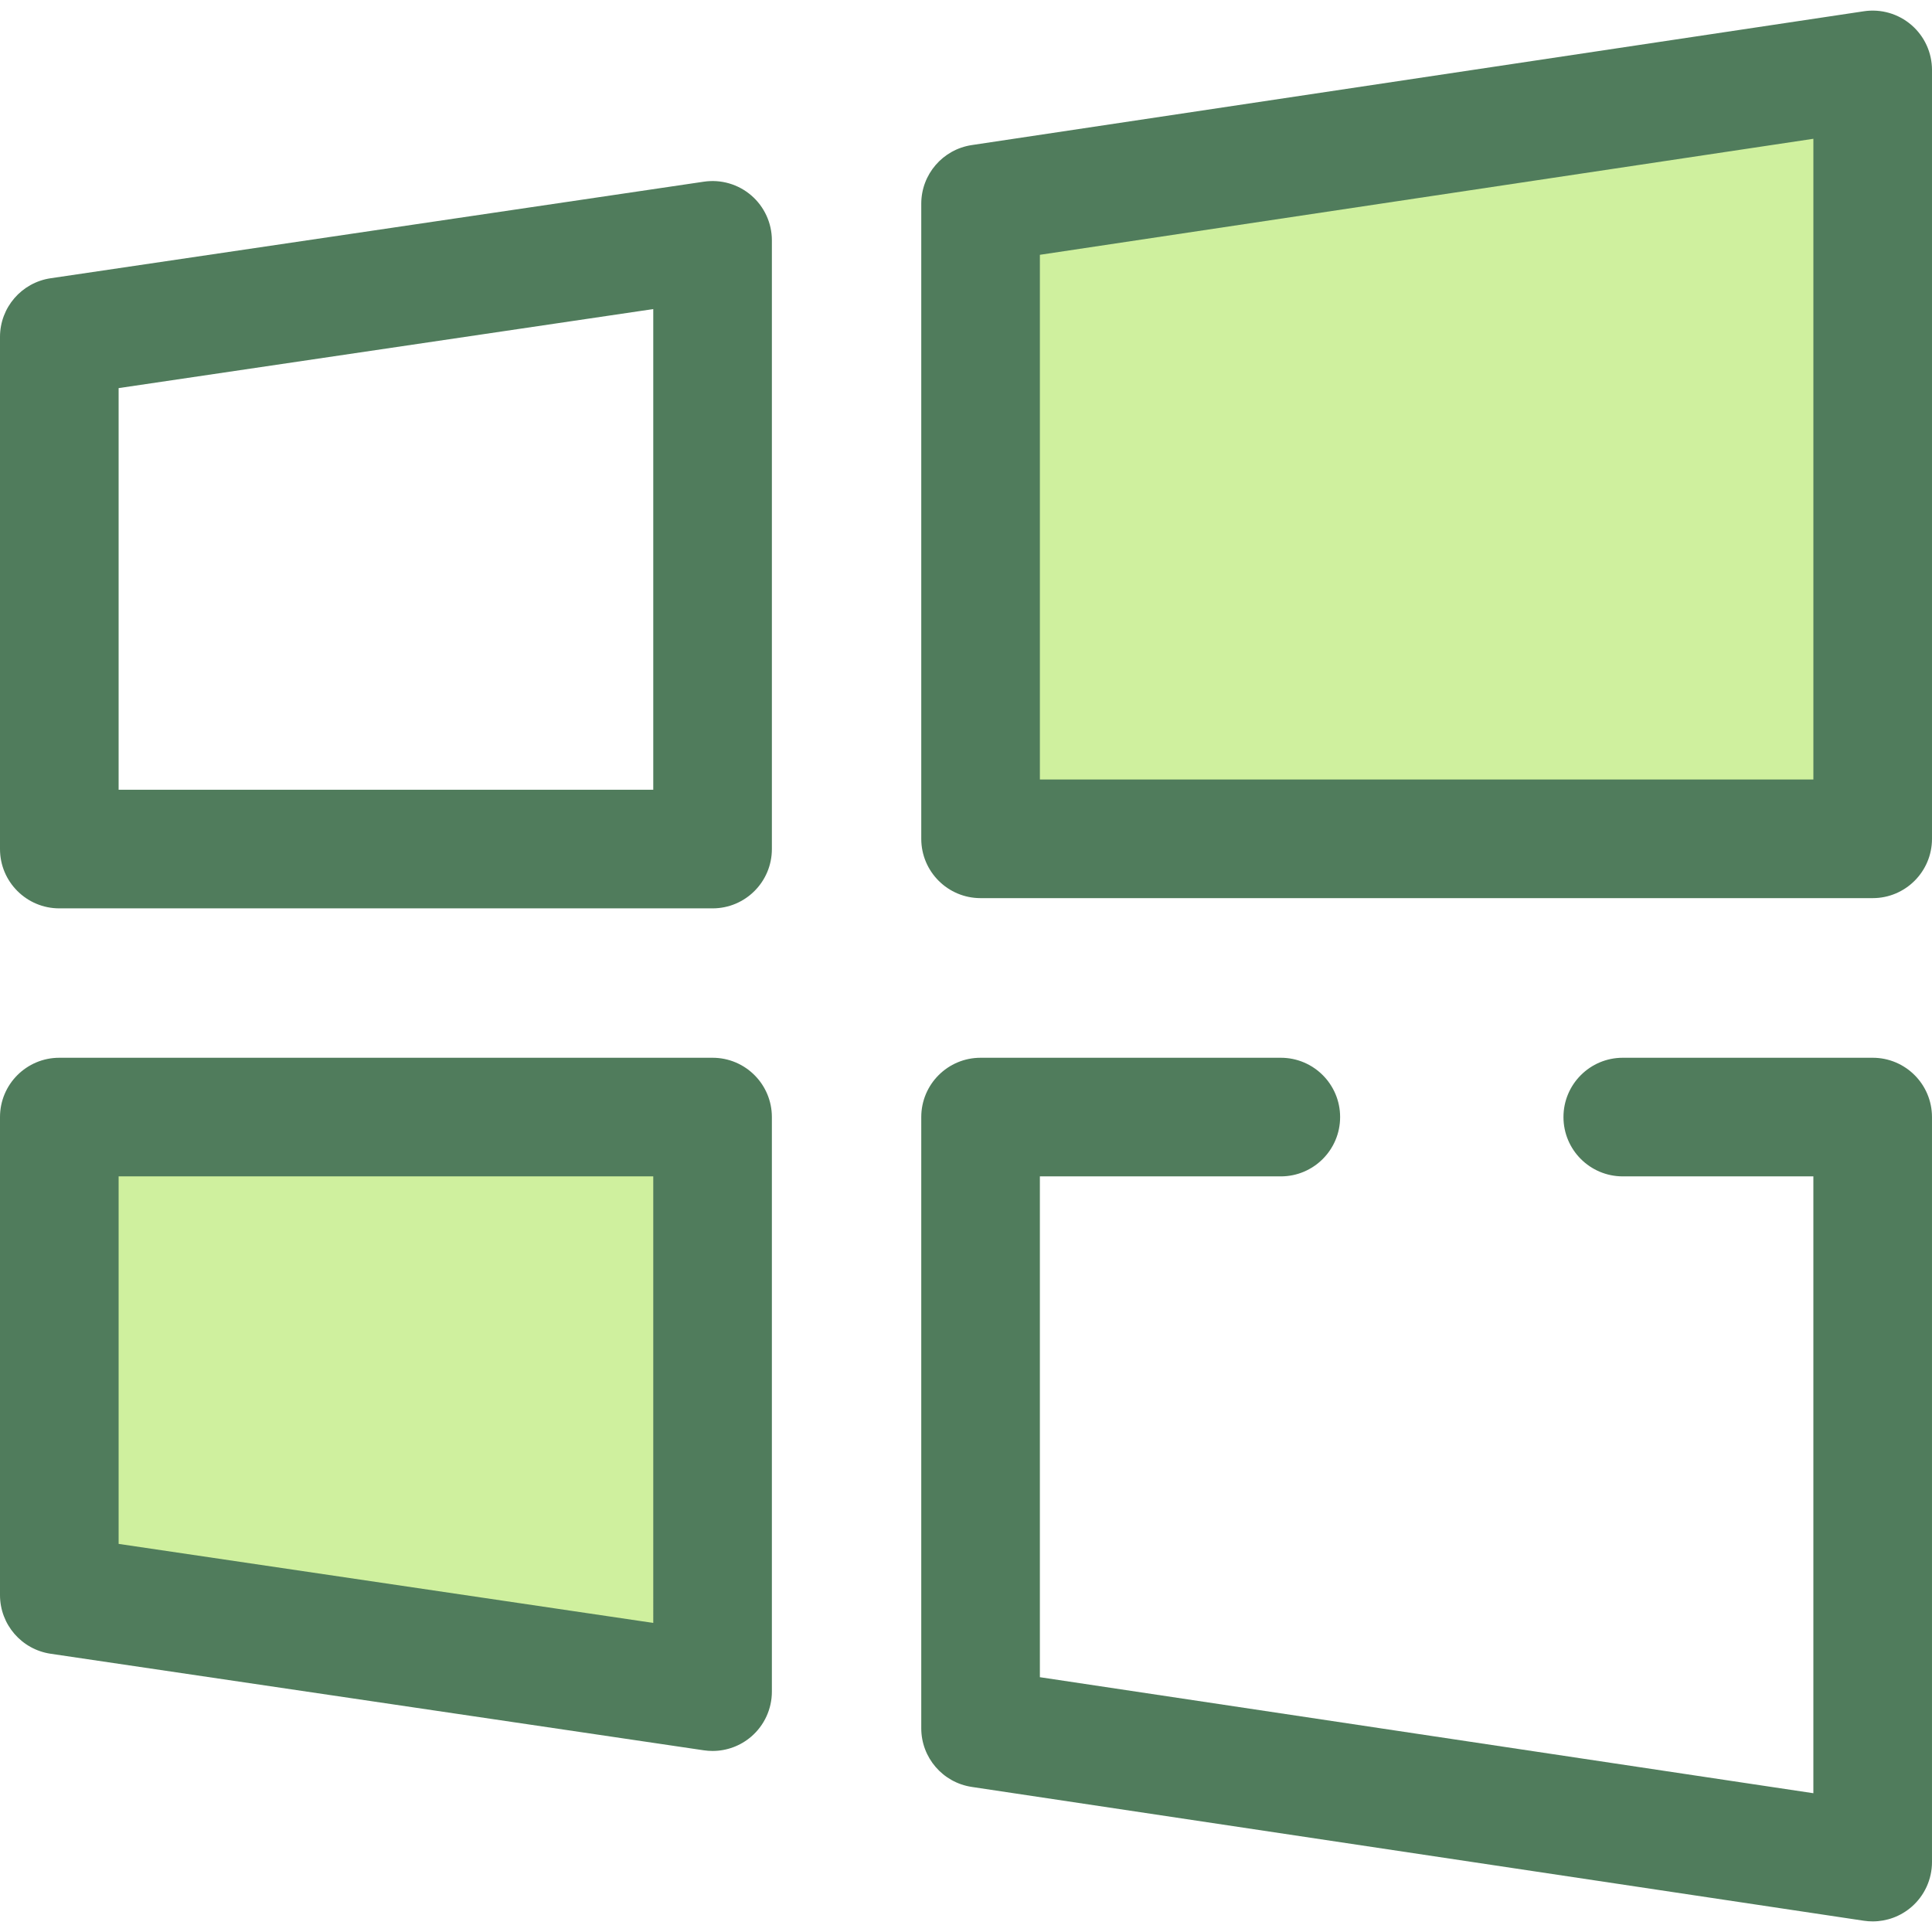
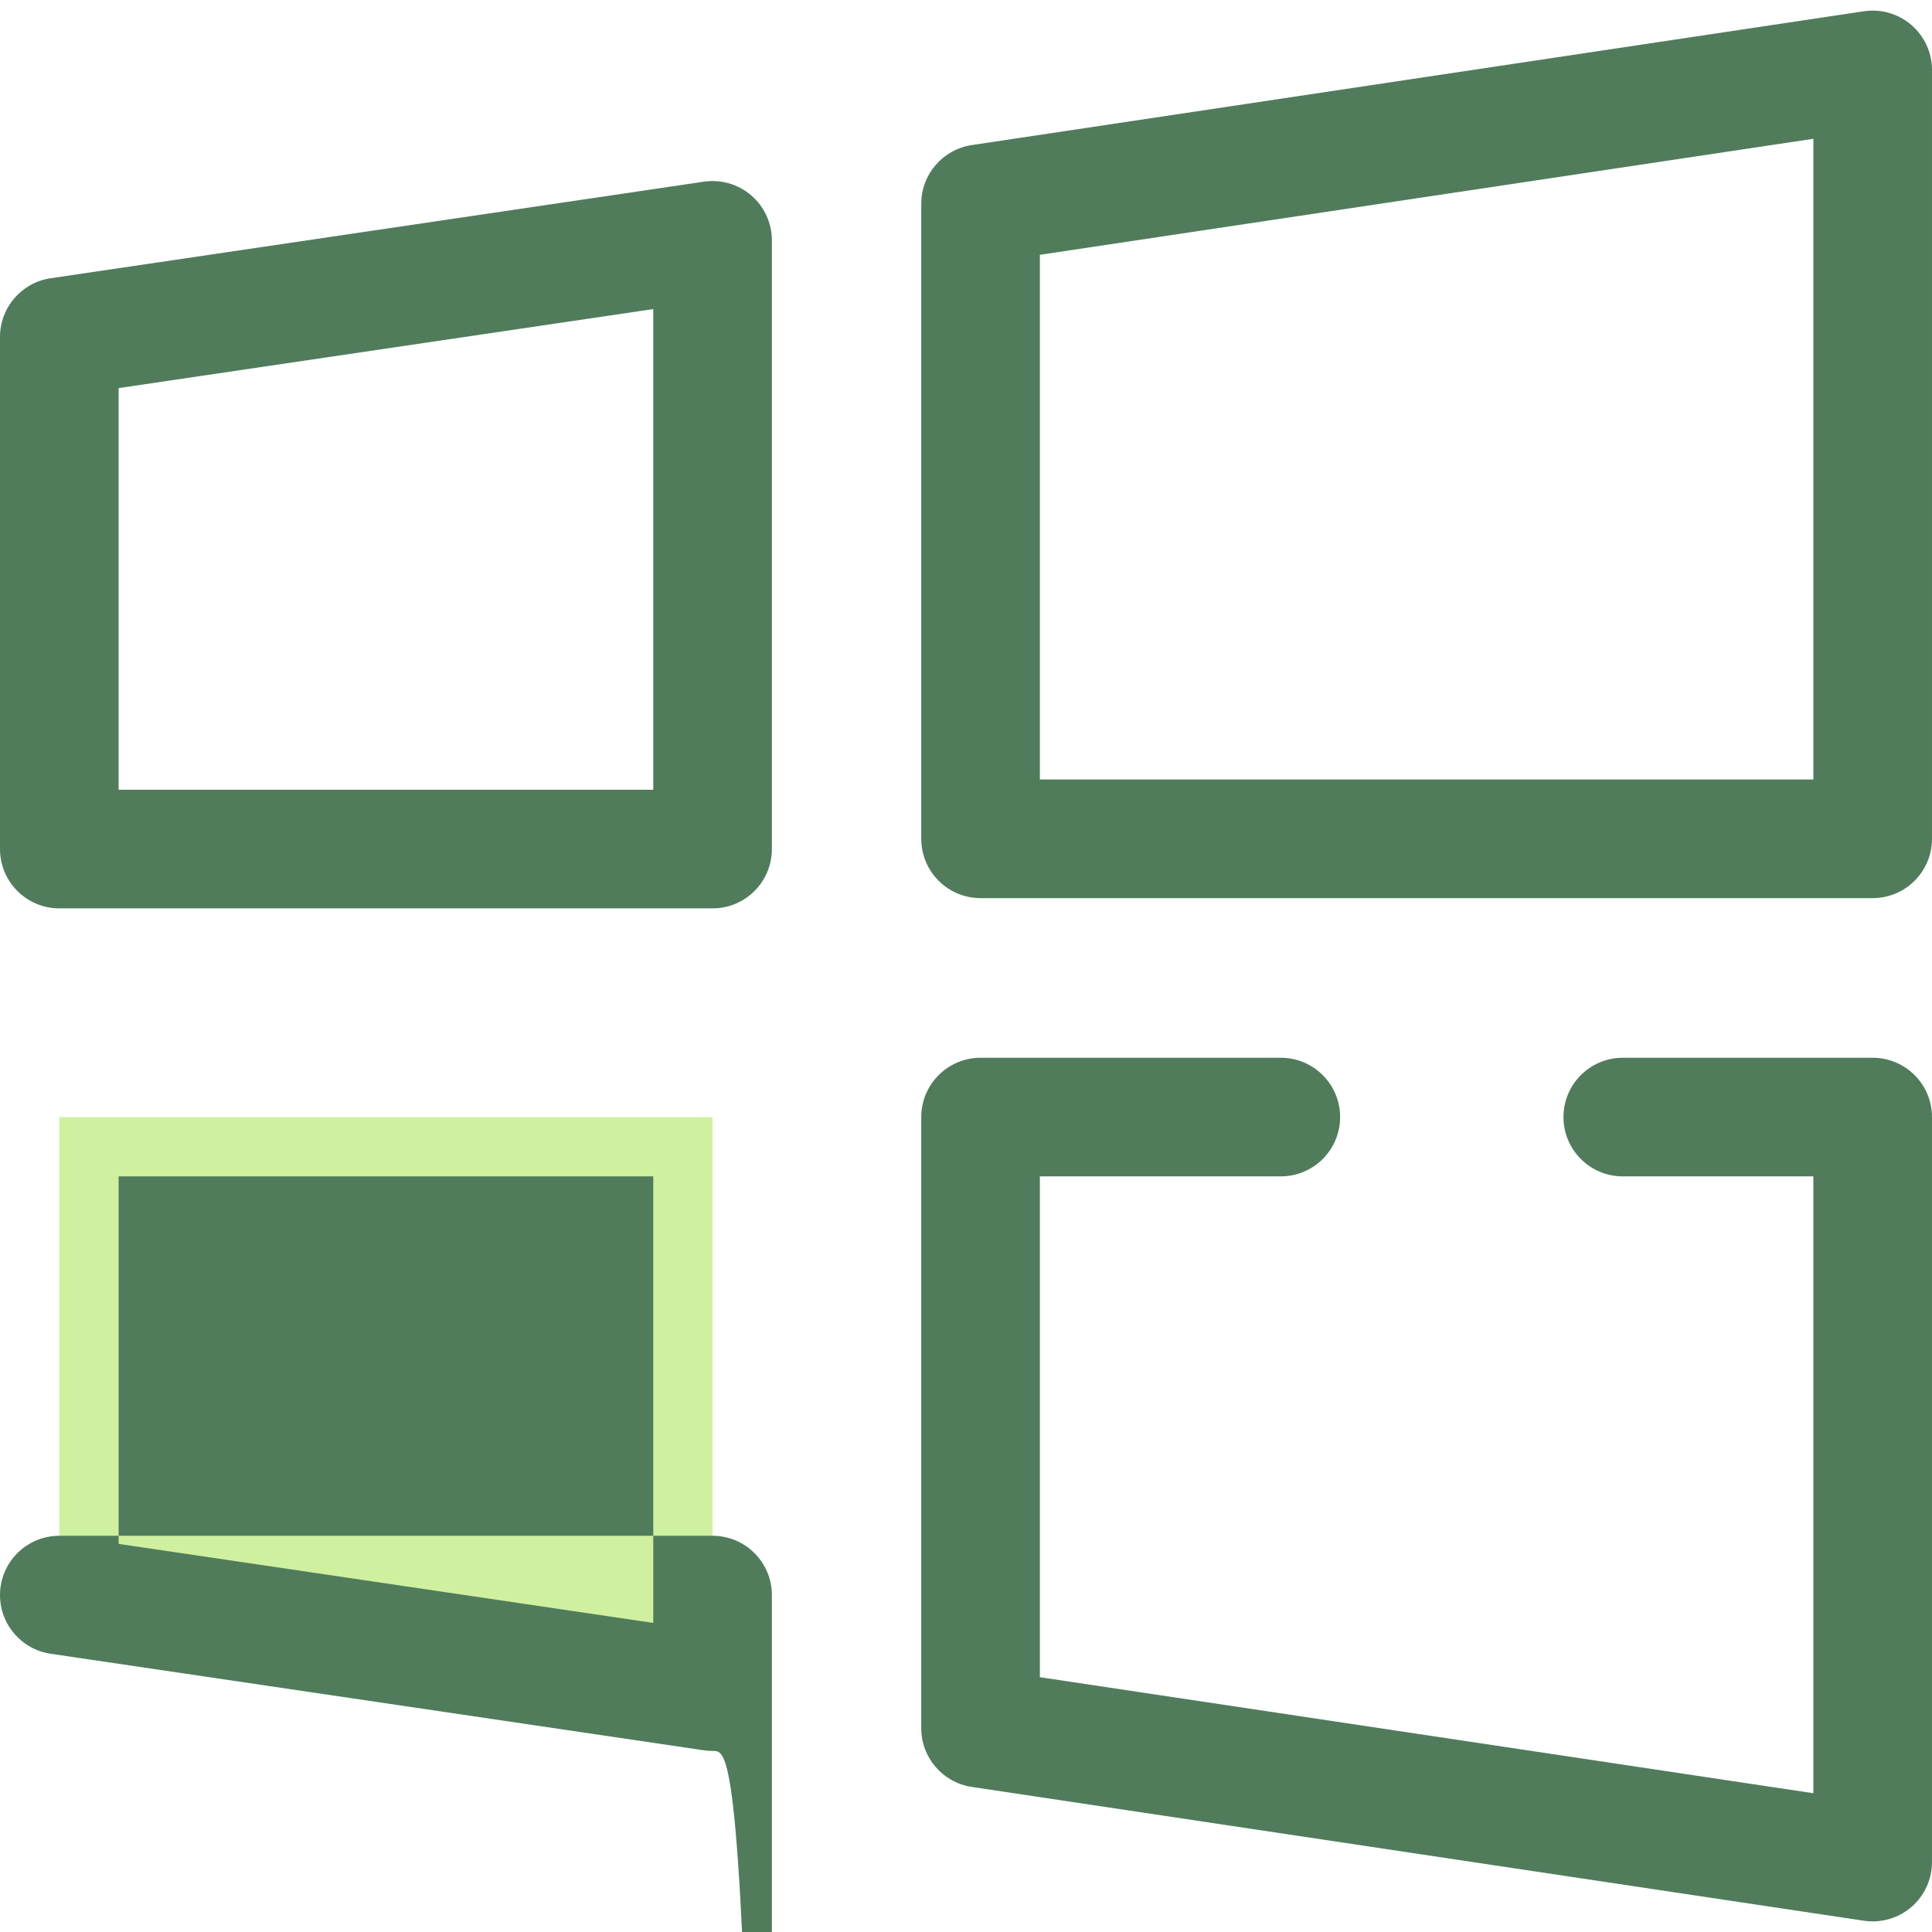
<svg xmlns="http://www.w3.org/2000/svg" version="1.1" id="Layer_1" x="0px" y="0px" viewBox="0 0 512.002 512.002" style="enable-background:new 0 0 512.002 512.002;" xml:space="preserve">
-   <polygon style="fill:#CFF09E;" points="259.863,222.297 259.863,53.99 496.282,18.527 496.282,222.297 " />
  <g>
    <path style="fill:#507C5C;" d="M496.282,238.015H259.863c-8.679,0-15.718-7.037-15.718-15.718V53.99   c0-7.78,5.691-14.39,13.387-15.543L493.951,2.984c4.527-0.679,9.121,0.648,12.589,3.634s5.462,7.336,5.462,11.911v203.769   C512,230.978,504.963,238.015,496.282,238.015z M275.581,206.579h204.983v-169.8L275.581,67.525V206.579z" />
    <path style="fill:#507C5C;" d="M188.839,240.727H15.718C7.039,240.727,0,233.691,0,225.01V89.288c0-7.793,5.71-14.409,13.42-15.55   l173.121-25.592c4.52-0.666,9.11,0.665,12.567,3.65c3.46,2.985,5.449,7.329,5.449,11.898v161.313   C204.557,233.691,197.518,240.727,188.839,240.727z M31.436,209.292h141.685V81.909L31.436,102.853V209.292z" />
    <path style="fill:#507C5C;" d="M496.282,509.192c-0.775,0-1.553-0.058-2.331-0.174l-236.419-35.463   c-7.695-1.154-13.387-7.763-13.387-15.544V296.036c0-8.681,7.038-15.718,15.718-15.718h79.567c8.679,0,15.718,7.037,15.718,15.718   c0,8.681-7.039,15.718-15.718,15.718h-63.85v132.722l204.983,30.747v-163.47h-50.508c-8.679,0-15.718-7.037-15.718-15.718   c0-8.681,7.039-15.718,15.718-15.718h66.226c8.679,0,15.718,7.037,15.718,15.718v197.438c0,4.576-1.995,8.925-5.462,11.911   C503.666,507.857,500.021,509.192,496.282,509.192z" />
  </g>
  <polygon style="fill:#CFF09E;" points="15.718,422.713 15.718,296.036 188.837,296.036 188.837,448.305 " />
-   <path style="fill:#507C5C;" d="M188.839,464.023c-0.764,0-1.533-0.057-2.298-0.168L13.42,438.263C5.71,437.123,0,430.508,0,422.715  V296.036c0-8.681,7.039-15.718,15.718-15.718h173.121c8.679,0,15.718,7.037,15.718,15.718v152.269c0,4.569-1.99,8.914-5.449,11.898  C196.236,462.684,192.583,464.023,188.839,464.023z M31.436,409.149l141.685,20.944V311.752H31.436V409.149z" />
+   <path style="fill:#507C5C;" d="M188.839,464.023c-0.764,0-1.533-0.057-2.298-0.168L13.42,438.263C5.71,437.123,0,430.508,0,422.715  c0-8.681,7.039-15.718,15.718-15.718h173.121c8.679,0,15.718,7.037,15.718,15.718v152.269c0,4.569-1.99,8.914-5.449,11.898  C196.236,462.684,192.583,464.023,188.839,464.023z M31.436,409.149l141.685,20.944V311.752H31.436V409.149z" />
  <g>
</g>
  <g>
</g>
  <g>
</g>
  <g>
</g>
  <g>
</g>
  <g>
</g>
  <g>
</g>
  <g>
</g>
  <g>
</g>
  <g>
</g>
  <g>
</g>
  <g>
</g>
  <g>
</g>
  <g>
</g>
  <g>
</g>
</svg>